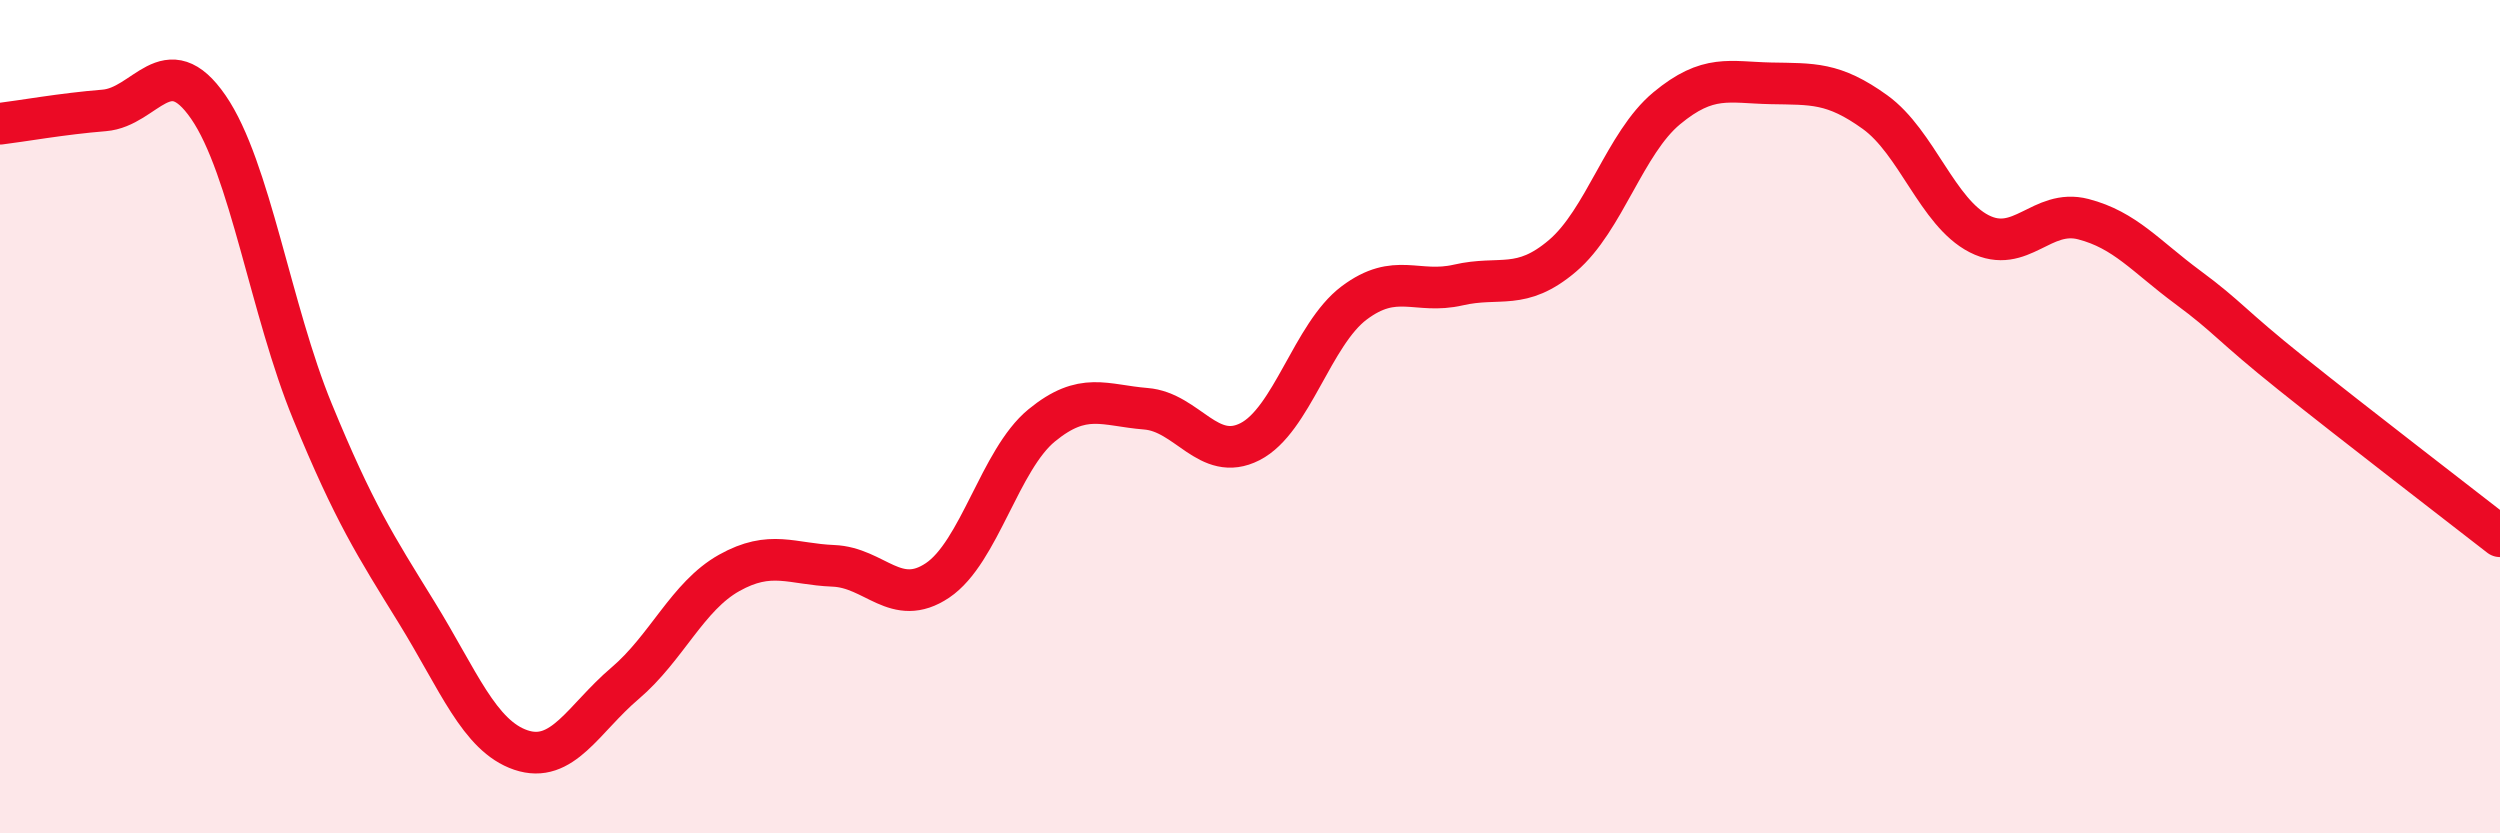
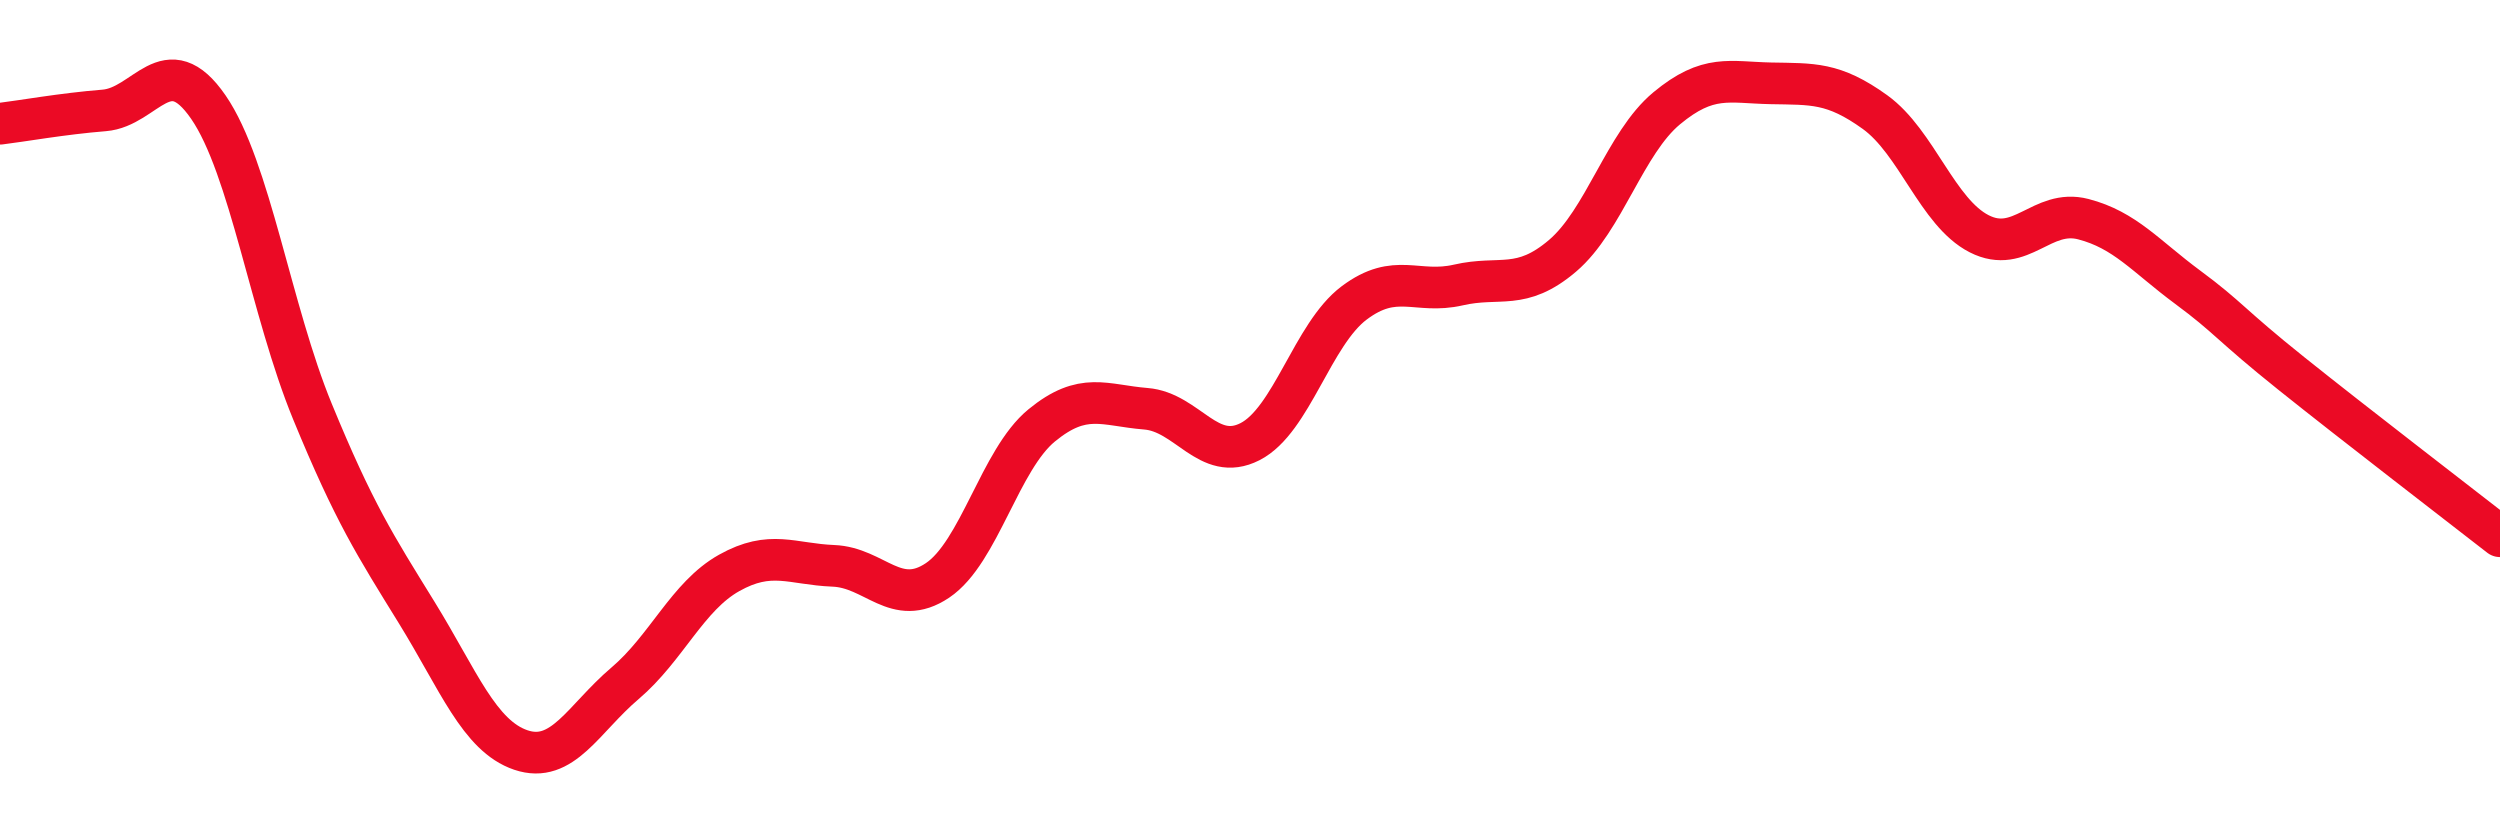
<svg xmlns="http://www.w3.org/2000/svg" width="60" height="20" viewBox="0 0 60 20">
-   <path d="M 0,2.97 C 0.5,2.91 1.5,2.73 2.5,2.65 C 3.5,2.57 4,1.12 5,2.57 C 6,4.02 6.5,7.45 7.5,9.88 C 8.5,12.31 9,13.08 10,14.7 C 11,16.32 11.5,17.66 12.5,18 C 13.5,18.34 14,17.25 15,16.4 C 16,15.55 16.5,14.31 17.5,13.75 C 18.5,13.19 19,13.54 20,13.58 C 21,13.62 21.5,14.6 22.5,13.93 C 23.5,13.26 24,11.03 25,10.21 C 26,9.39 26.5,9.73 27.5,9.81 C 28.5,9.89 29,11.11 30,10.6 C 31,10.09 31.5,8.02 32.5,7.27 C 33.5,6.52 34,7.07 35,6.84 C 36,6.61 36.5,6.99 37.5,6.14 C 38.5,5.29 39,3.43 40,2.6 C 41,1.77 41.5,1.98 42.5,2 C 43.5,2.02 44,1.97 45,2.69 C 46,3.41 46.5,5.1 47.5,5.61 C 48.5,6.12 49,5 50,5.26 C 51,5.52 51.5,6.15 52.5,6.89 C 53.5,7.63 53.5,7.77 55,8.97 C 56.5,10.17 59,12.09 60,12.87L60 20L0 20Z" fill="#EB0A25" opacity="0.1" stroke-linecap="round" stroke-linejoin="round" />
  <path d="M 0,2.97 C 0.5,2.91 1.5,2.73 2.5,2.65 C 3.5,2.57 4,1.12 5,2.57 C 6,4.02 6.5,7.45 7.5,9.88 C 8.5,12.31 9,13.08 10,14.7 C 11,16.32 11.5,17.66 12.5,18 C 13.5,18.34 14,17.25 15,16.4 C 16,15.55 16.5,14.31 17.5,13.75 C 18.5,13.19 19,13.54 20,13.58 C 21,13.62 21.5,14.6 22.5,13.93 C 23.5,13.26 24,11.03 25,10.21 C 26,9.39 26.5,9.73 27.5,9.81 C 28.5,9.89 29,11.11 30,10.6 C 31,10.09 31.5,8.02 32.5,7.27 C 33.5,6.52 34,7.07 35,6.84 C 36,6.61 36.5,6.99 37.5,6.14 C 38.5,5.29 39,3.43 40,2.6 C 41,1.77 41.5,1.98 42.5,2 C 43.5,2.02 44,1.97 45,2.69 C 46,3.41 46.5,5.1 47.5,5.61 C 48.5,6.12 49,5 50,5.26 C 51,5.52 51.5,6.15 52.5,6.89 C 53.5,7.63 53.5,7.77 55,8.97 C 56.5,10.17 59,12.09 60,12.87" stroke="#EB0A25" stroke-width="1" fill="none" stroke-linecap="round" stroke-linejoin="round" />
</svg>